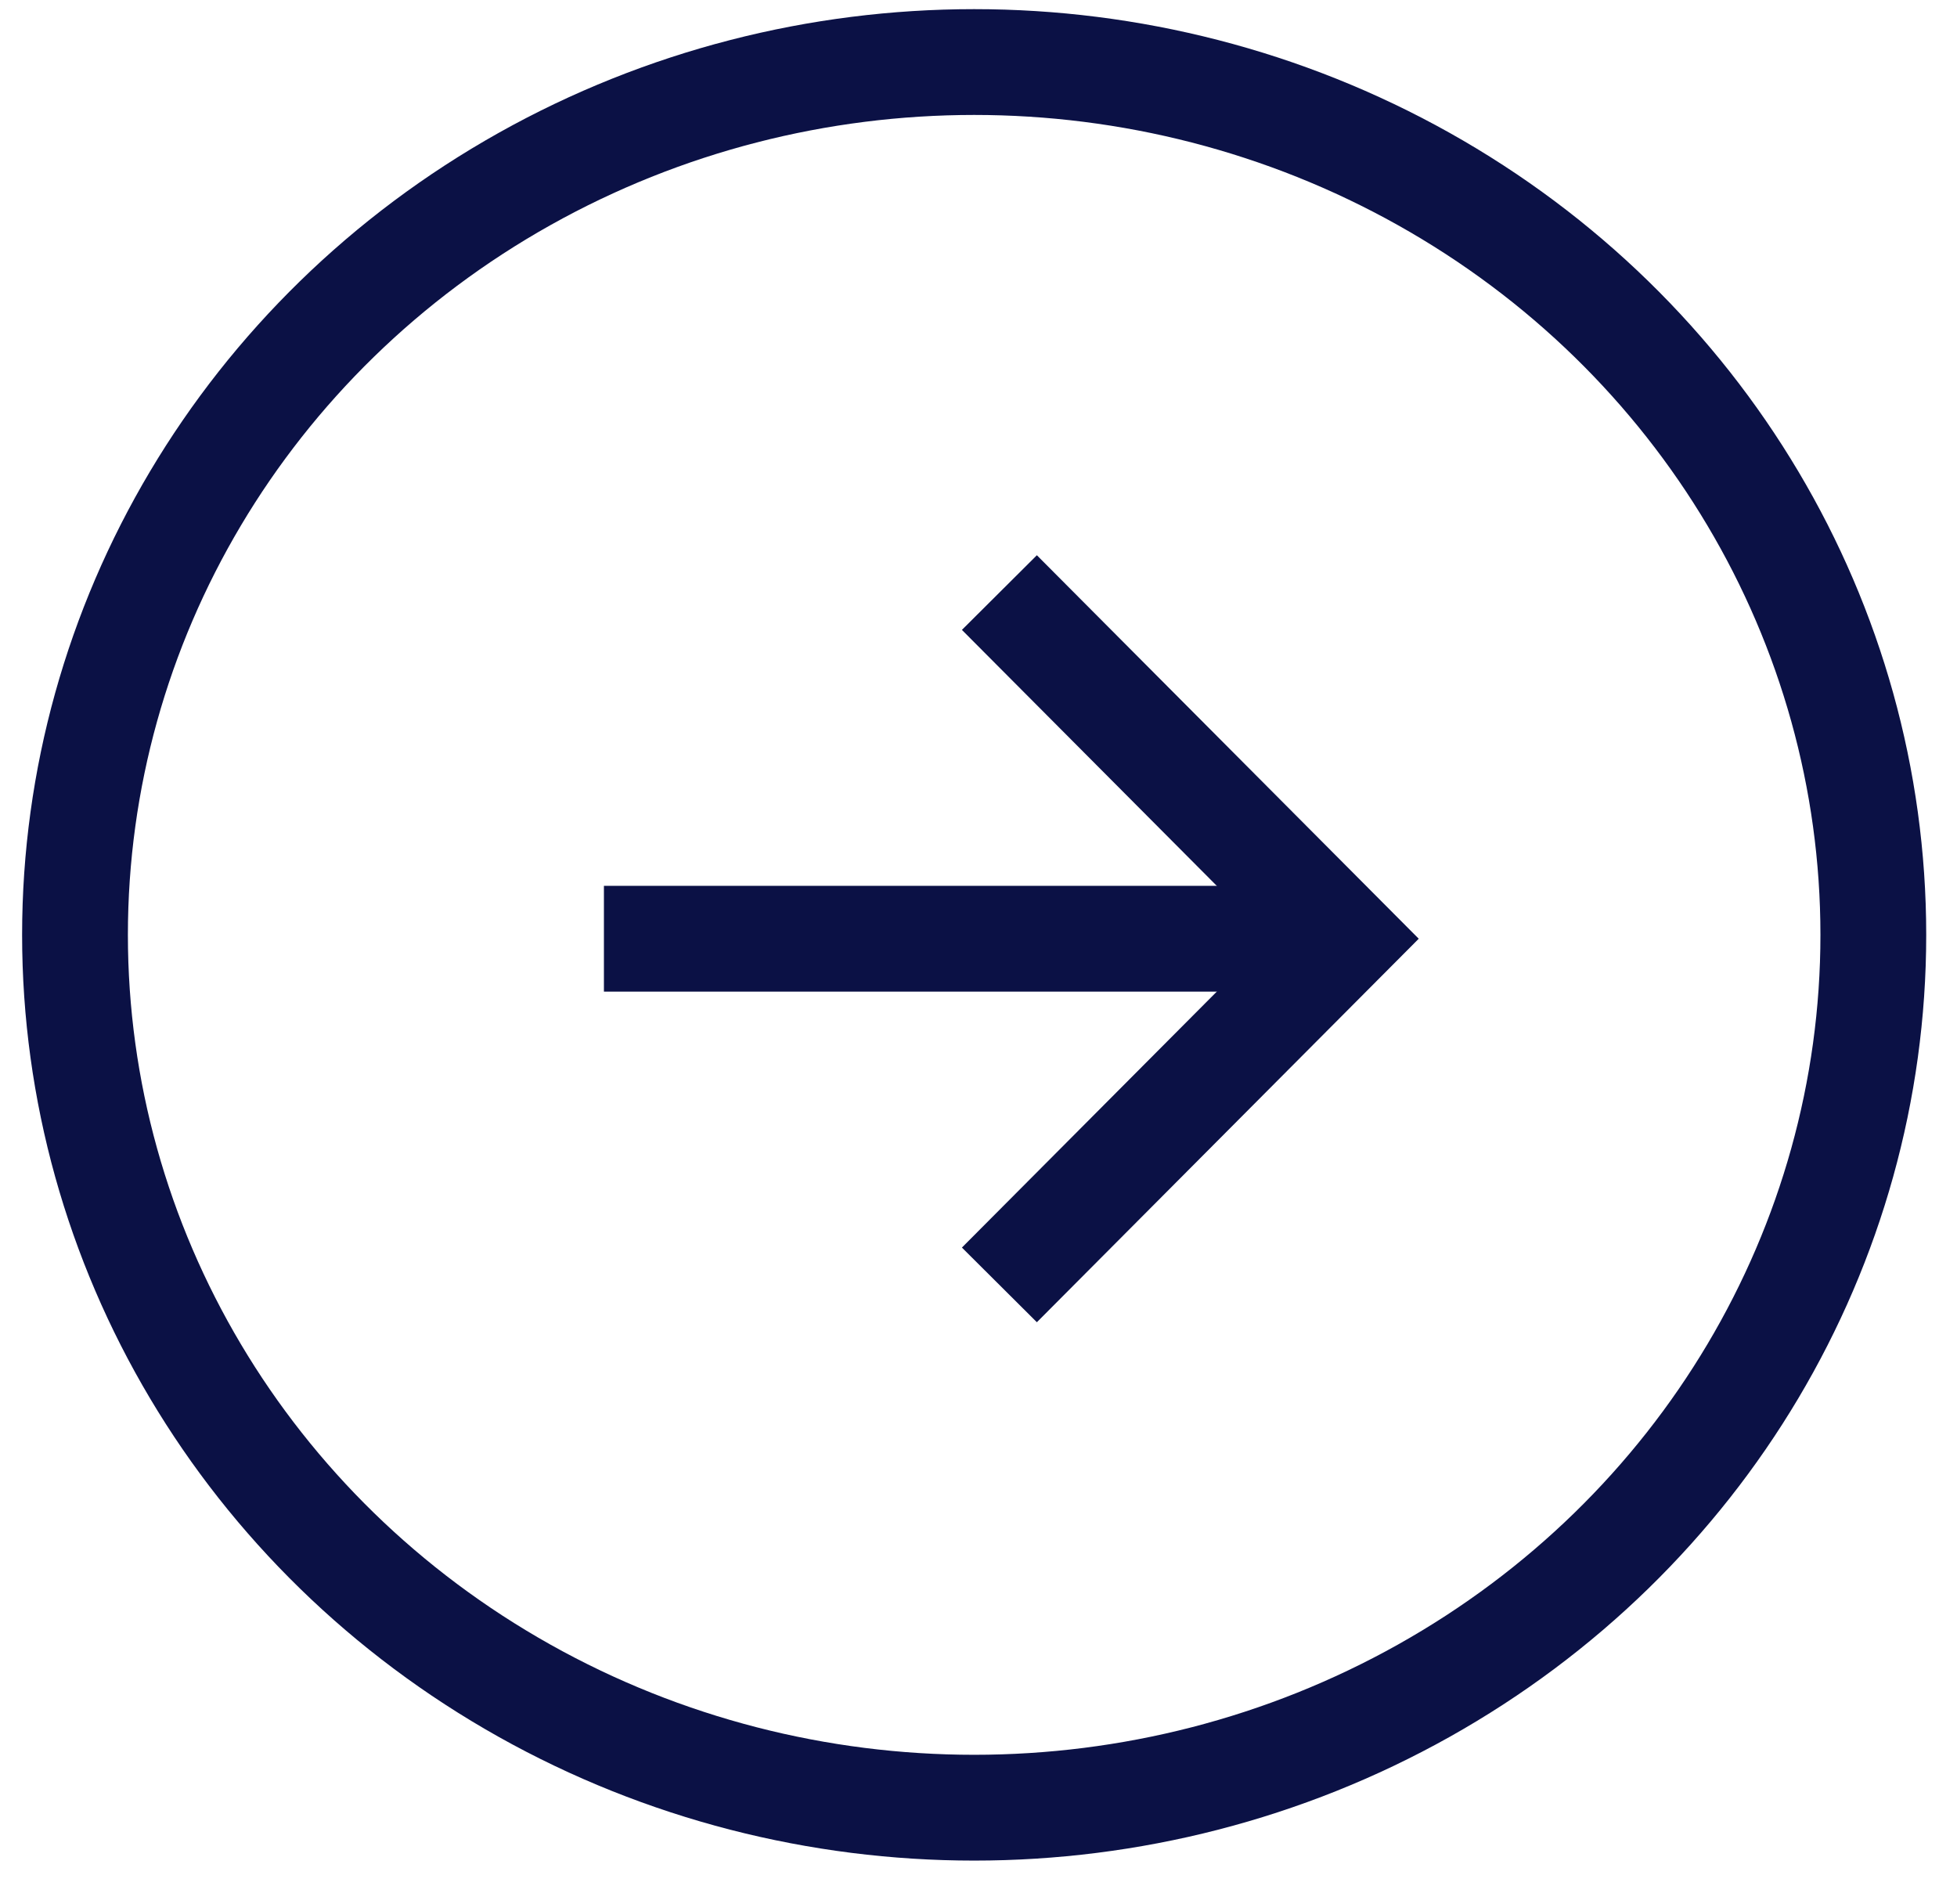
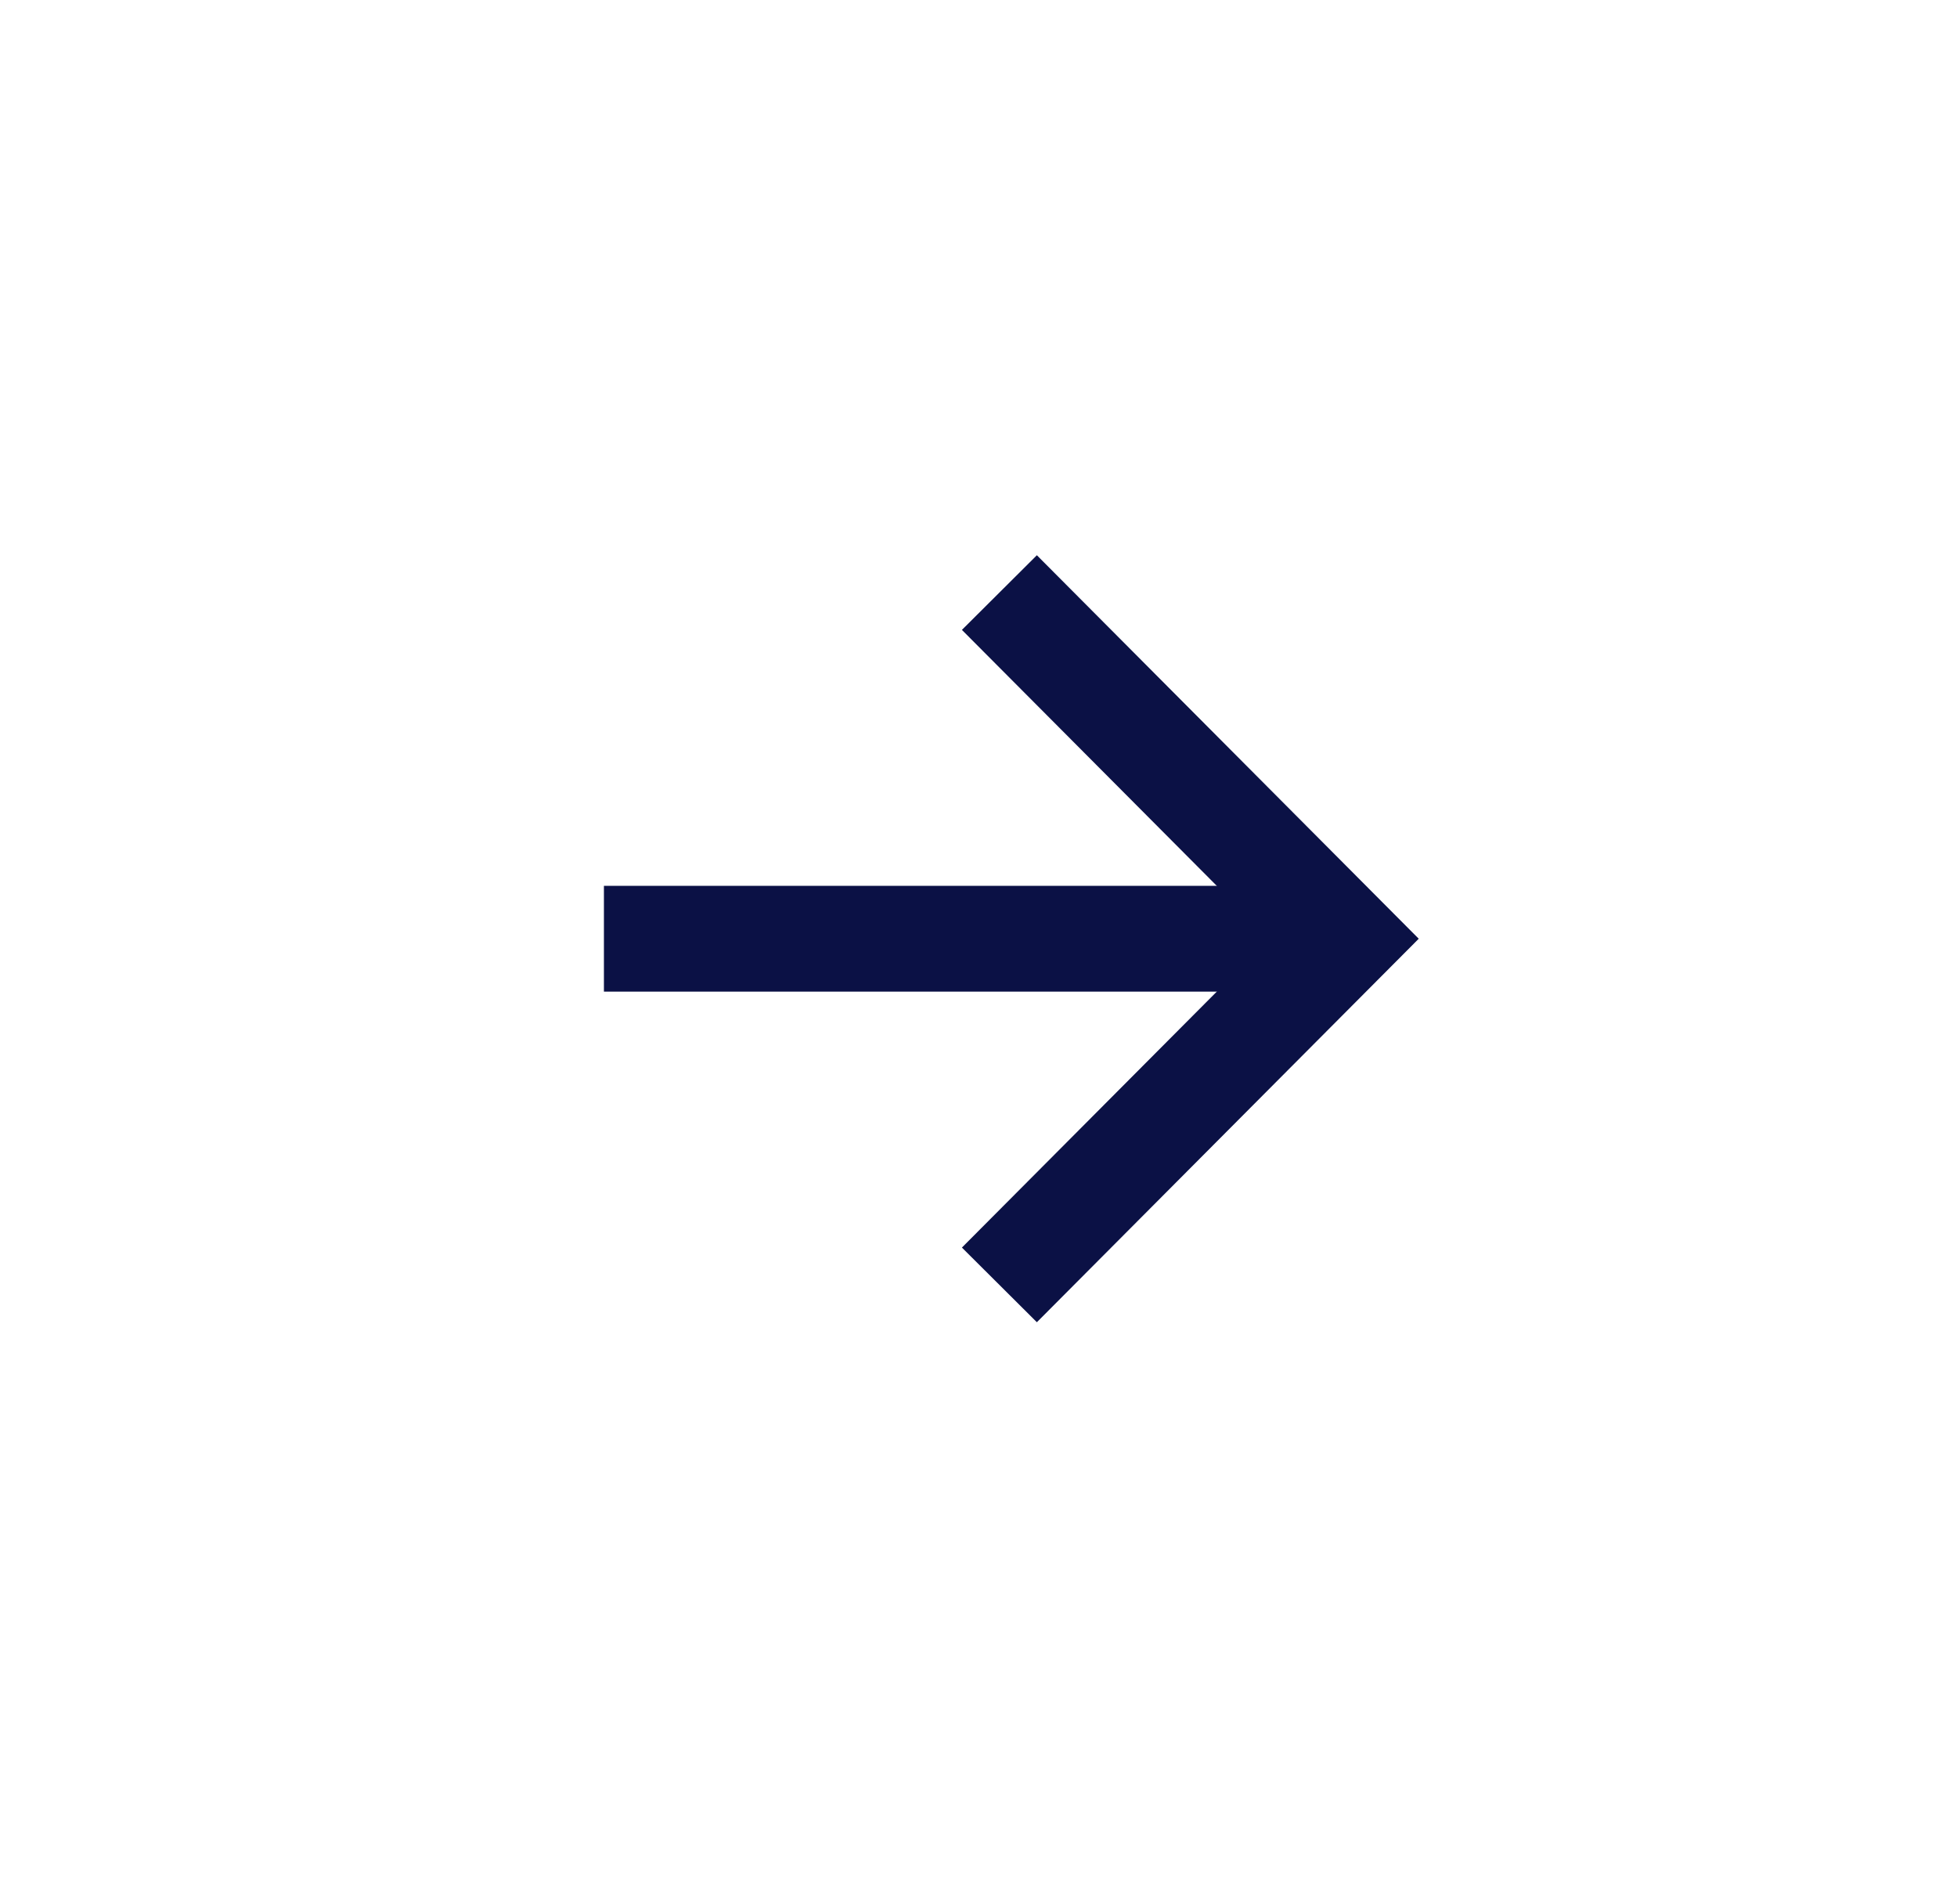
<svg xmlns="http://www.w3.org/2000/svg" width="37" height="36" viewBox="0 0 37 36" fill="none">
-   <ellipse cx="18.418" cy="17.673" rx="17" ry="16.5" stroke="#0B1145" stroke-width="2" />
  <path d="M11.418 17.746L25.418 17.746" stroke="#0B1145" stroke-width="2" />
  <path d="M18.895 11.202L25.412 17.746L18.895 24.29" stroke="#0B1145" stroke-width="2" />
</svg>